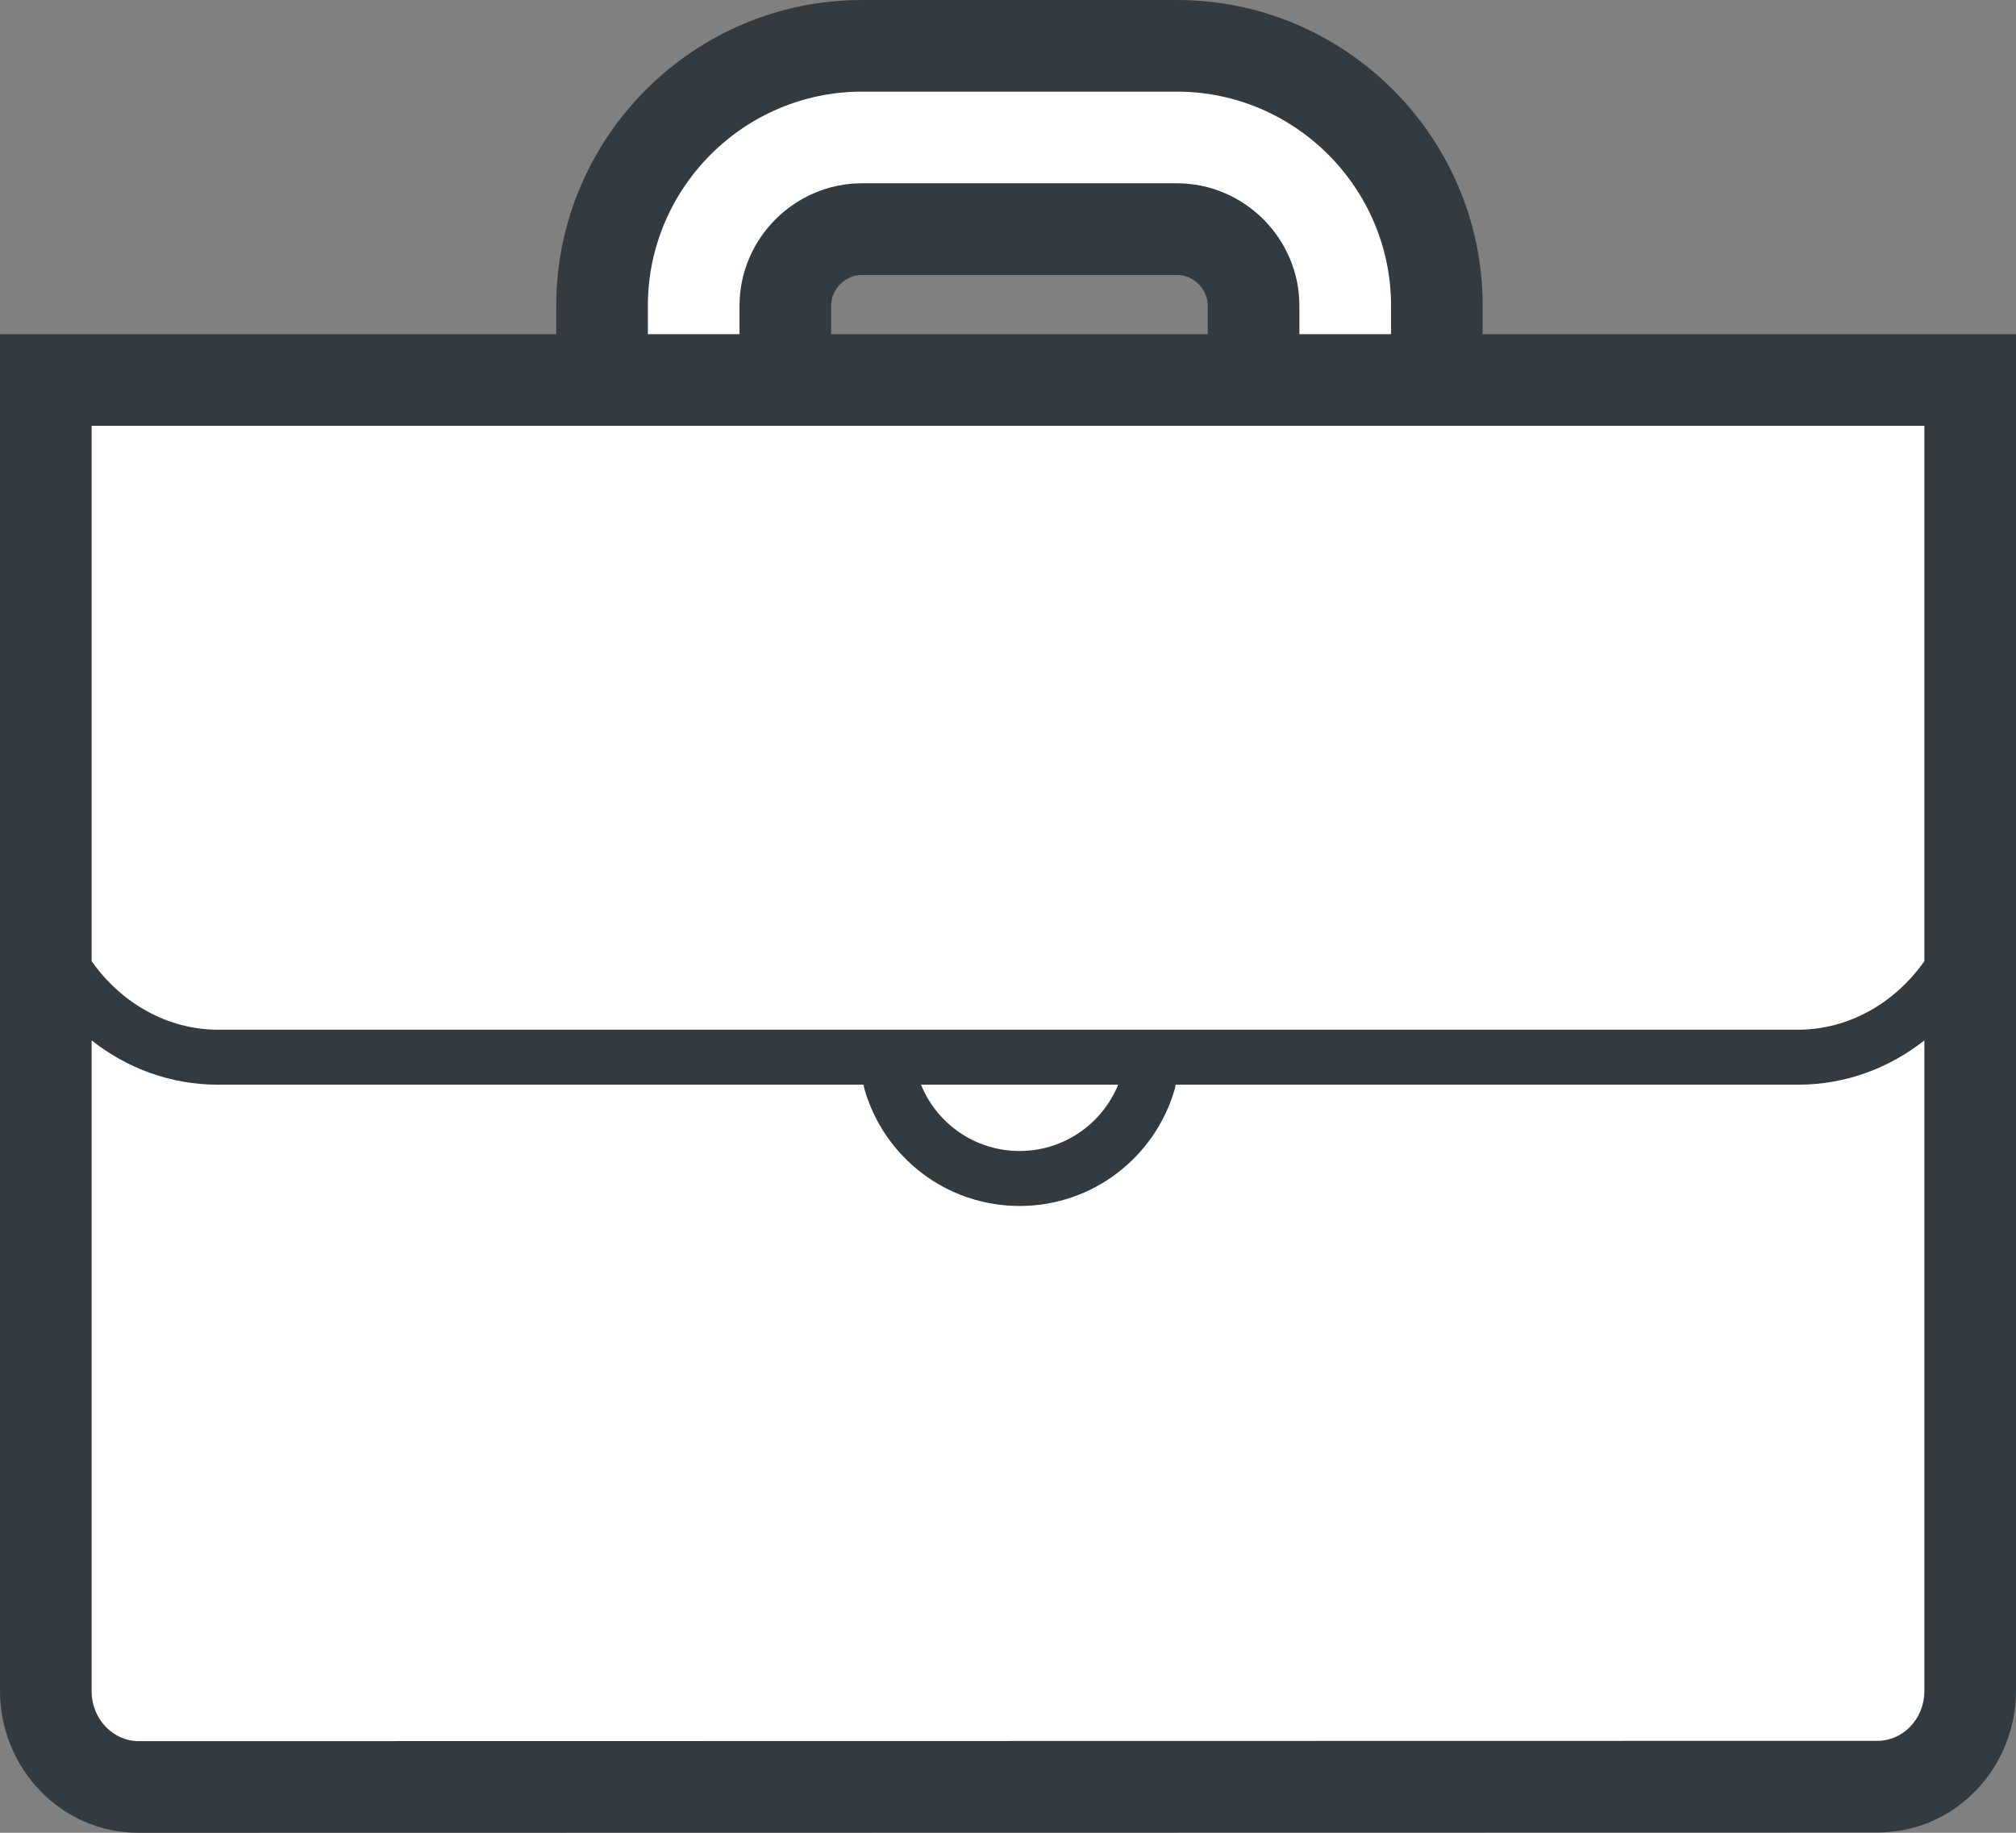
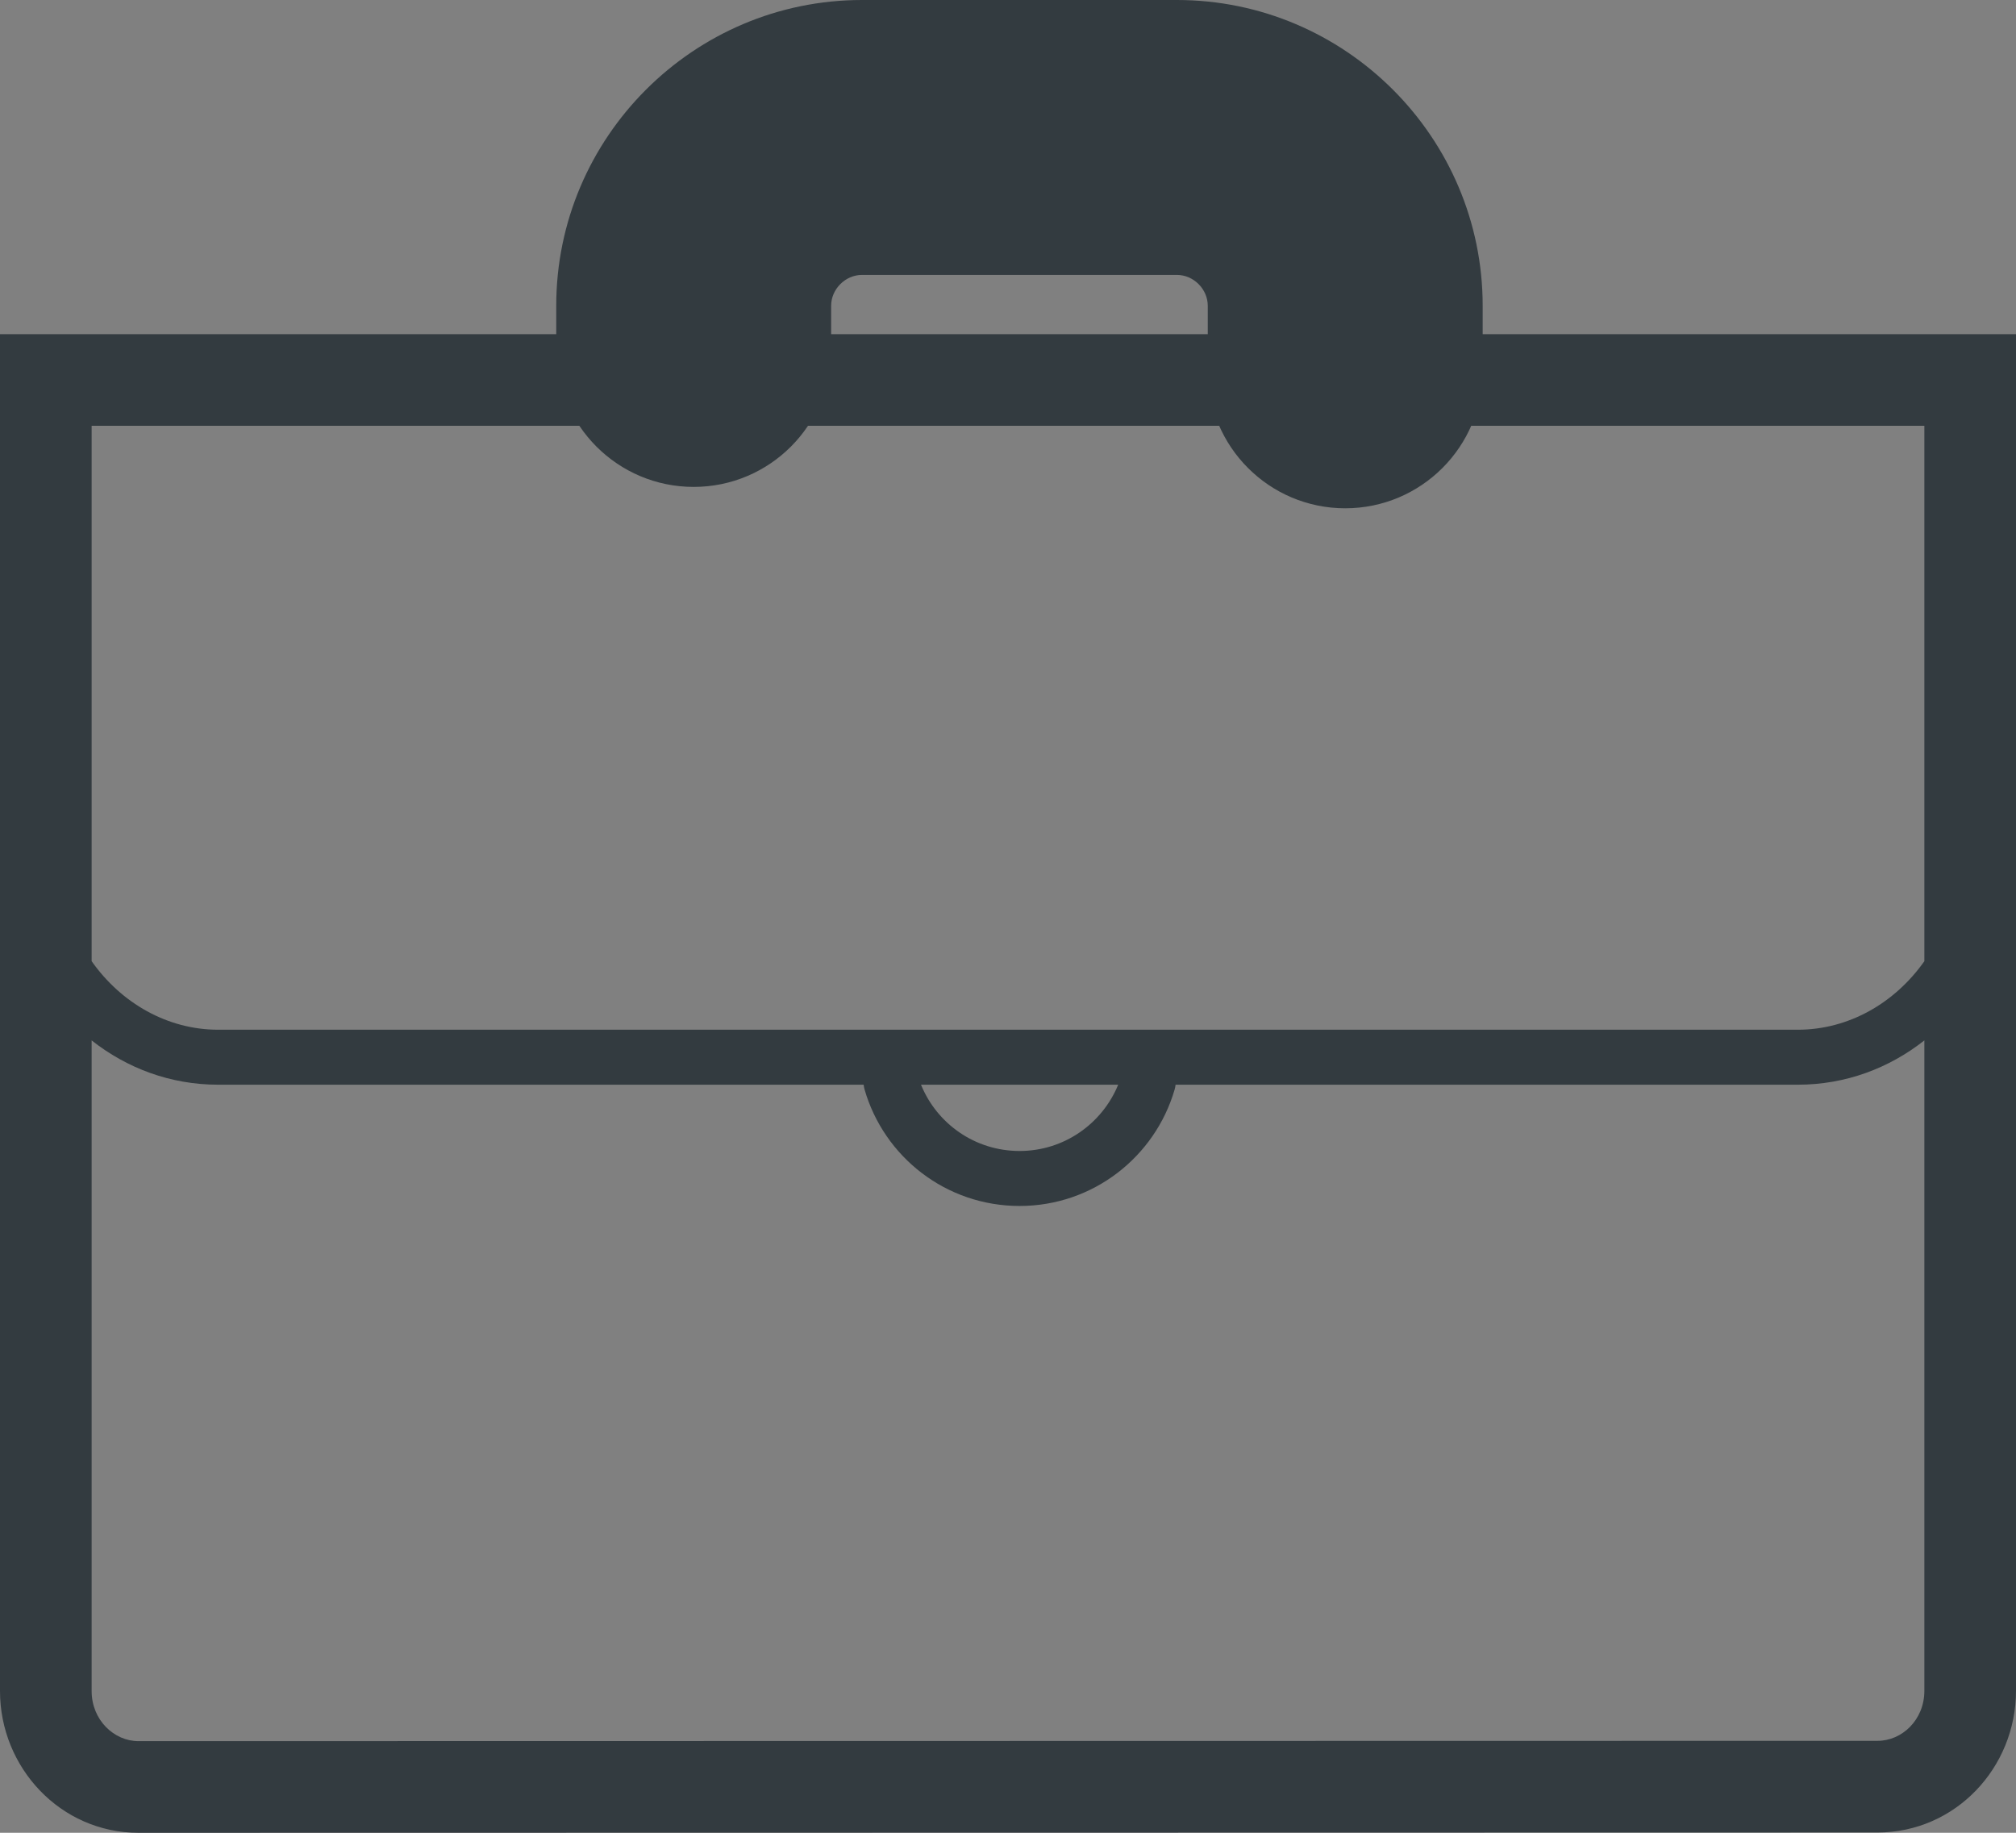
<svg xmlns="http://www.w3.org/2000/svg" width="66" height="60" viewBox="0 0 66 60" fill="none">
  <rect x="0" y="0" width="66" height="60" fill="#808080" stroke="none" />
  <path fill-rule="evenodd" clip-rule="evenodd" d="M28.22 9C27.675 9 27.21 9.465 27.21 10.01V11.44C27.21 13.925 25.195 15.94 22.71 15.94C20.225 15.94 18.21 13.925 18.21 11.44V10.01C18.21 4.495 22.705 0 28.22 0H38.53C44.045 0 48.54 4.495 48.54 10.01V12.14C48.54 14.625 46.525 16.64 44.04 16.64C41.555 16.64 39.54 14.625 39.54 12.14V10.01C39.54 9.465 39.075 9 38.53 9H28.22Z" fill="#333B40" />
-   <path fill-rule="evenodd" clip-rule="evenodd" d="M28.22 6C26.018 6 24.21 7.808 24.21 10.01V11.44C24.21 12.268 23.538 12.94 22.71 12.94C21.881 12.94 21.21 12.268 21.21 11.44V10.01C21.21 6.152 24.361 3 28.22 3H38.53C42.388 3 45.54 6.152 45.54 10.01V12.14C45.54 12.968 44.868 13.64 44.04 13.64C43.212 13.64 42.54 12.968 42.54 12.14V10.01C42.54 7.808 40.731 6 38.53 6H28.22Z" fill="white" />
-   <path d="M4.53 58.5C2.86 58.5 1.5 57.09 1.5 55.36V12.44H64.5V55.35C64.5 57.09 63.14 58.49 61.47 58.49L4.53 58.5Z" fill="white" />
  <path fill-rule="evenodd" clip-rule="evenodd" d="M0 10.94H66V55.35C66 57.87 64.016 59.99 61.47 59.99L4.53 60C1.982 60 0 57.867 0 55.36V10.94ZM3 34.06V55.36C3 56.312 3.738 57 4.53 57L61.47 56.99C62.264 56.99 63 56.309 63 55.35V34.06C61.847 34.969 60.422 35.51 58.86 35.51H38.486C38.48 35.564 38.47 35.618 38.454 35.672C37.816 37.863 35.793 39.48 33.38 39.48C30.969 39.48 28.944 37.875 28.305 35.67C28.29 35.617 28.28 35.563 28.274 35.51H7.14C5.578 35.51 4.153 34.969 3 34.06ZM3 31.466C3.971 32.844 5.487 33.71 7.14 33.71H58.86C60.513 33.71 62.029 32.844 63 31.466V13.94H3V31.466ZM30.152 35.51C30.671 36.786 31.918 37.68 33.38 37.68C34.839 37.68 36.087 36.781 36.607 35.51H30.152Z" fill="#333B40" />
</svg>